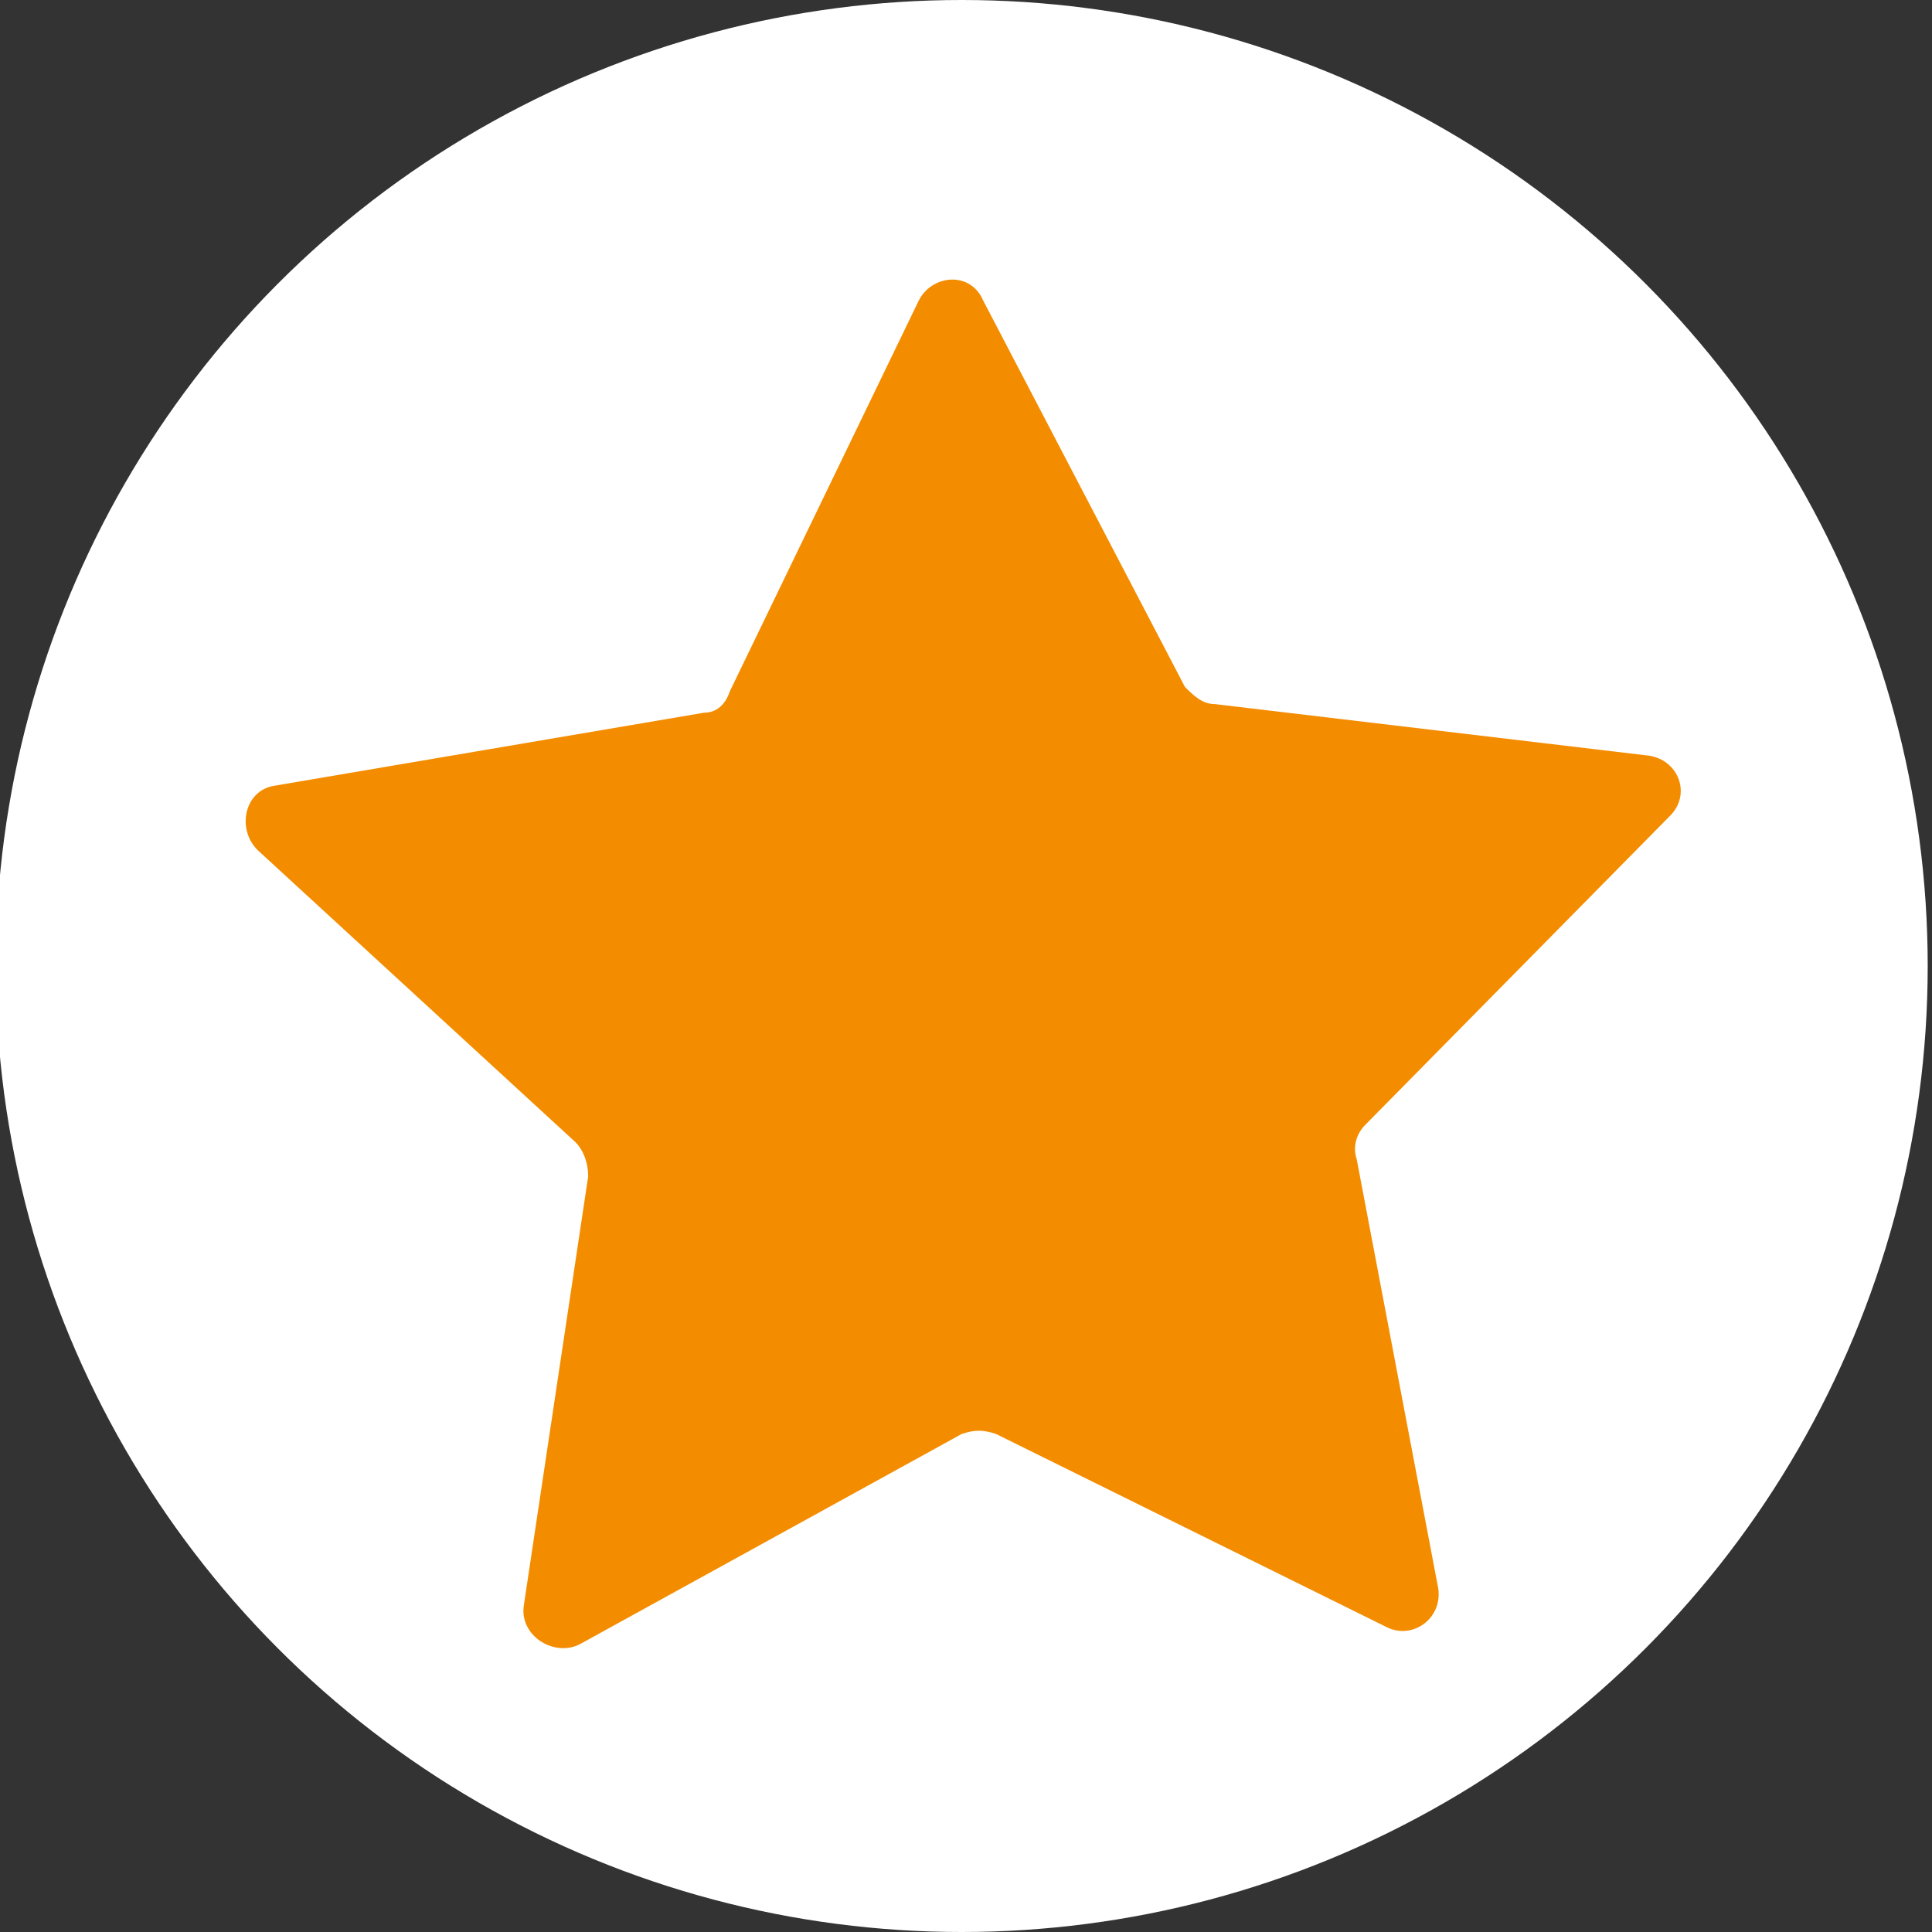
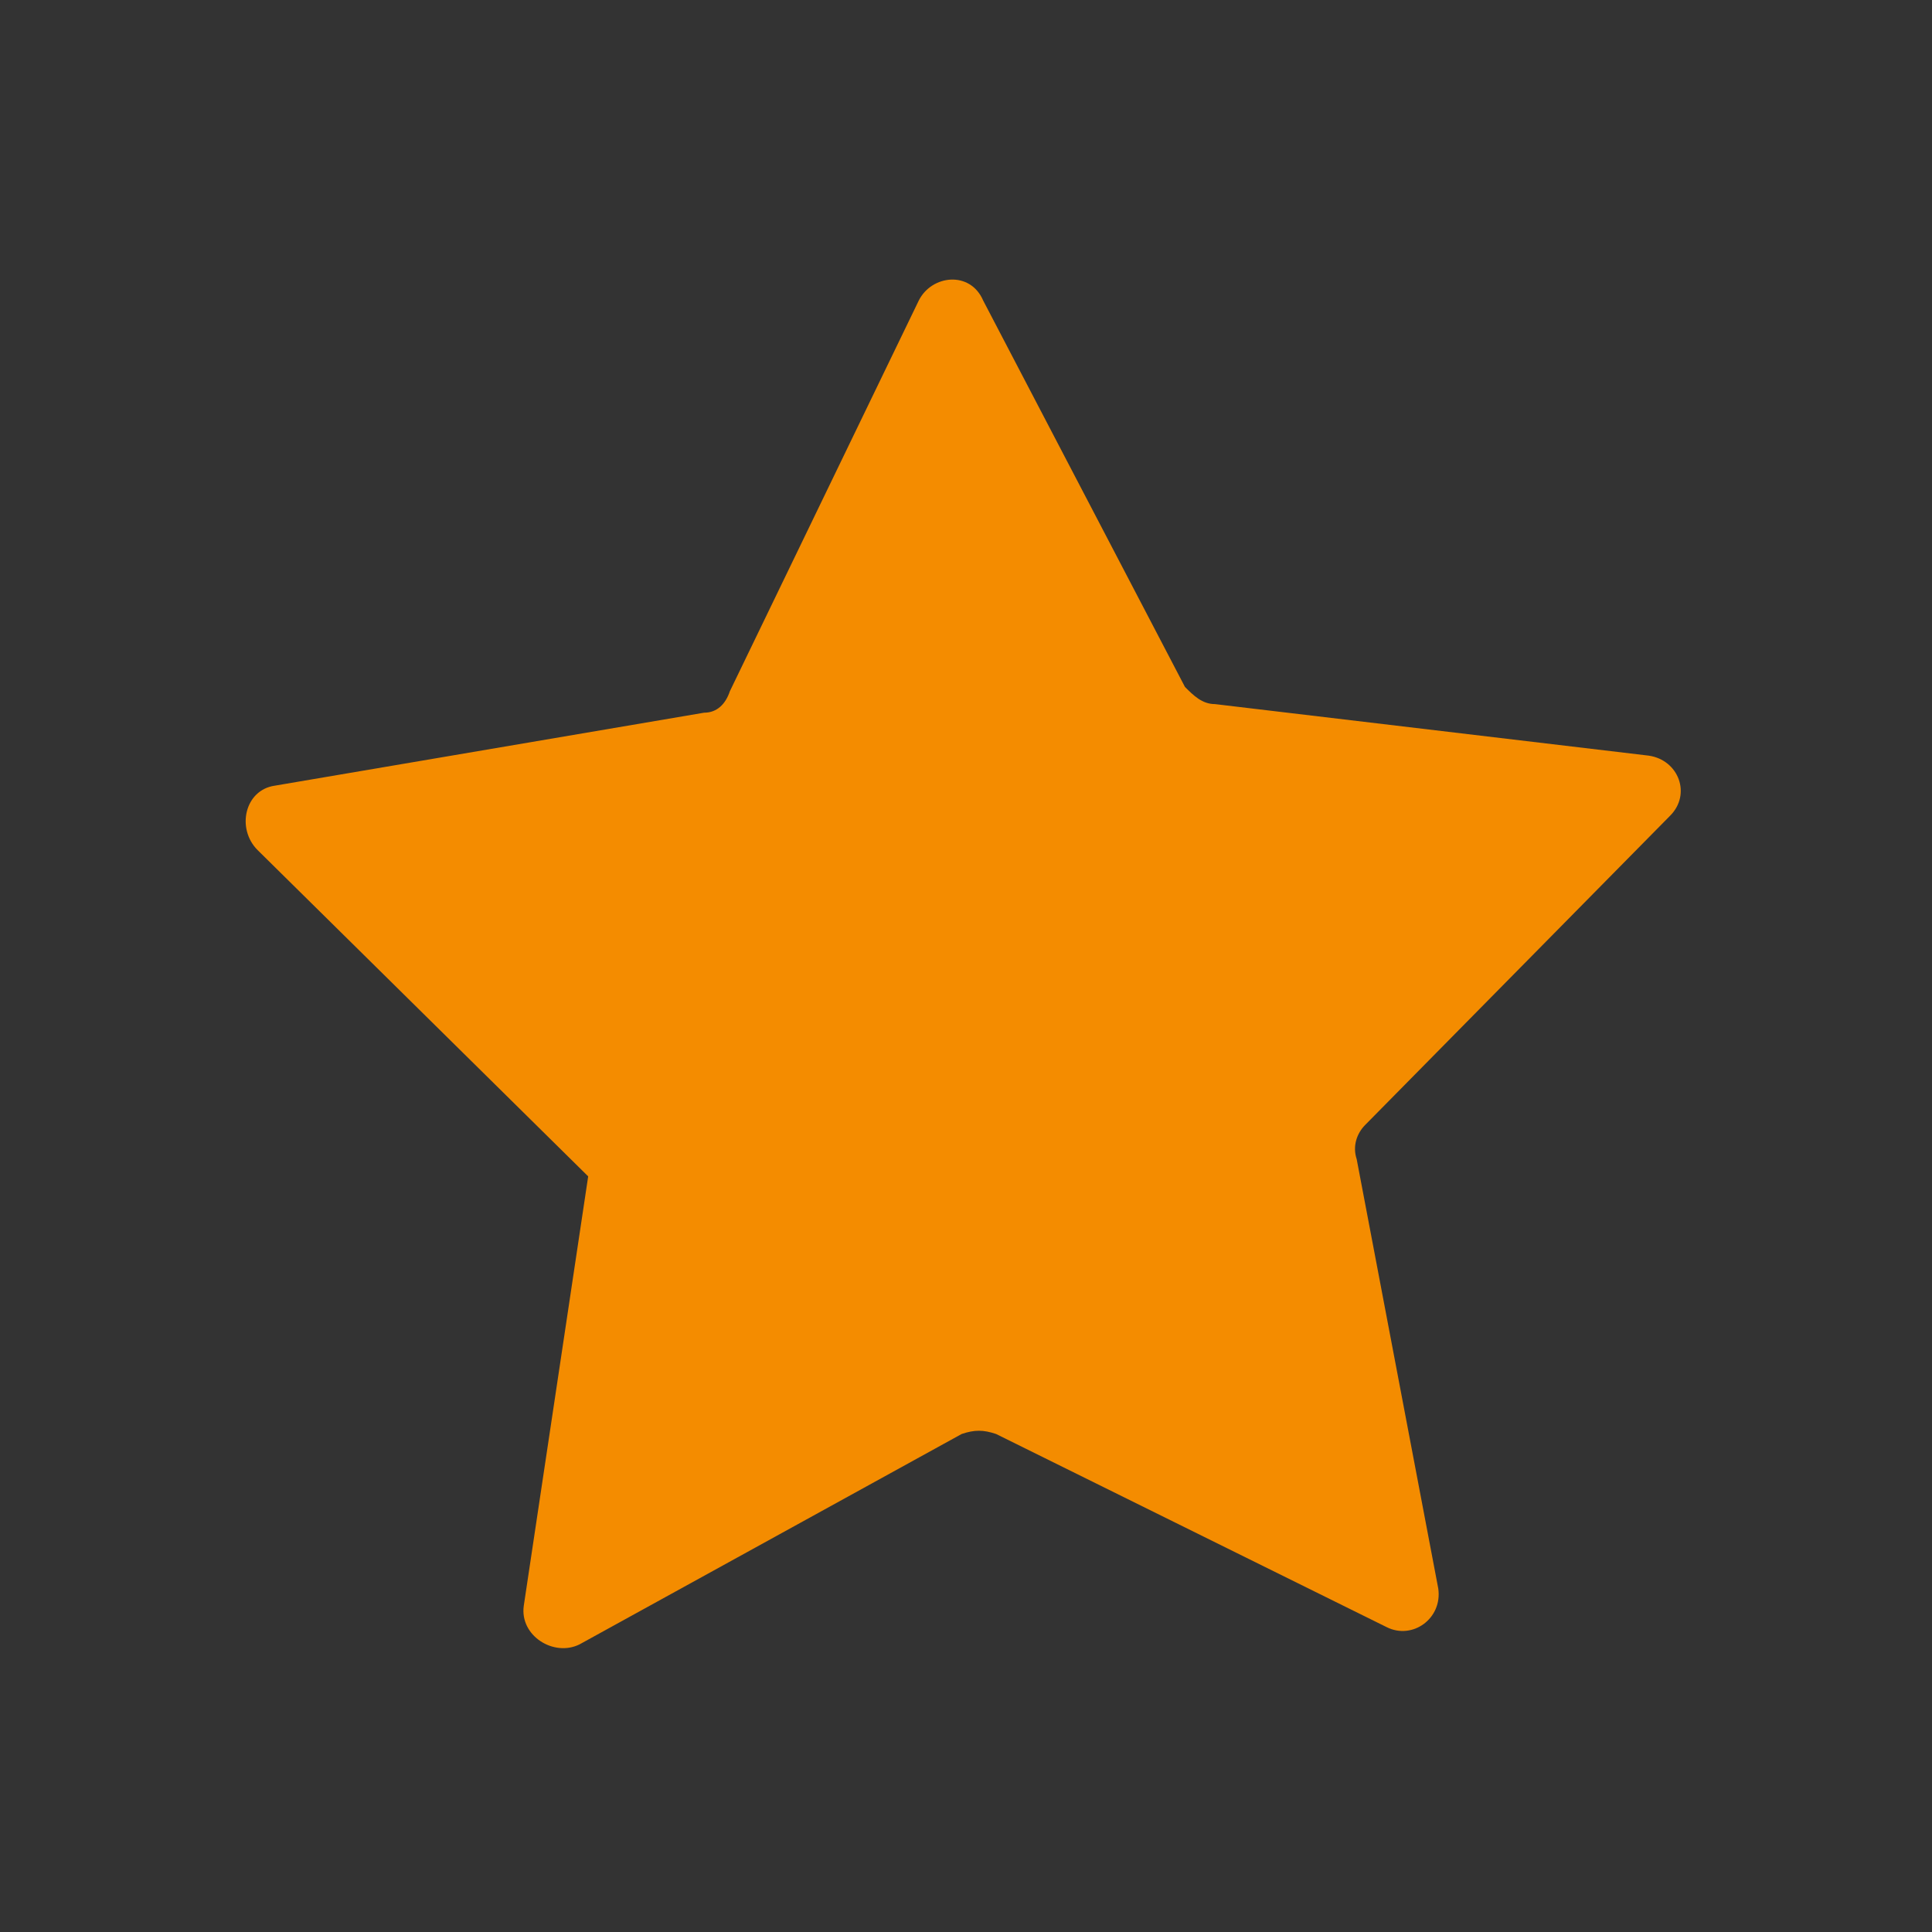
<svg xmlns="http://www.w3.org/2000/svg" version="1.1" id="Layer_1" x="0px" y="0px" viewBox="0 0 45 45" style="enable-background:new 0 0 45 45;" xml:space="preserve" width="45" height="45">
  <rect x="0" y="0" width="45" height="45" fill="#333333" stroke="none" />
  <style type="text/css">
	.st0{fill:#FFFFFF;}
	.st1{fill:#F48C00;}
</style>
  <g>
-     <circle class="st0" cx="22.4" cy="22.5" r="22.5" />
-   </g>
-   <path class="st1" d="M28.3,16.4l10.1,1.2c0.7,0.1,1,0.9,0.5,1.4l-7.1,7.2c-0.2,0.2-0.3,0.5-0.2,0.8l1.9,10c0.1,0.7-0.6,1.2-1.2,0.9  l-9.1-4.5c-0.3-0.1-0.5-0.1-0.8,0l-8.9,4.9c-0.6,0.3-1.4-0.2-1.3-0.9l1.5-10c0-0.3-0.1-0.6-0.3-0.8L6,19.8c-0.5-0.5-0.3-1.4,0.4-1.5  l10-1.7c0.3,0,0.5-0.2,0.6-0.5L21.4,7c0.3-0.6,1.2-0.7,1.5,0l4.7,9C27.8,16.2,28,16.4,28.3,16.4z" />
+     </g>
+   <path class="st1" d="M28.3,16.4l10.1,1.2c0.7,0.1,1,0.9,0.5,1.4l-7.1,7.2c-0.2,0.2-0.3,0.5-0.2,0.8l1.9,10c0.1,0.7-0.6,1.2-1.2,0.9  l-9.1-4.5c-0.3-0.1-0.5-0.1-0.8,0l-8.9,4.9c-0.6,0.3-1.4-0.2-1.3-0.9l1.5-10L6,19.8c-0.5-0.5-0.3-1.4,0.4-1.5  l10-1.7c0.3,0,0.5-0.2,0.6-0.5L21.4,7c0.3-0.6,1.2-0.7,1.5,0l4.7,9C27.8,16.2,28,16.4,28.3,16.4z" />
</svg>